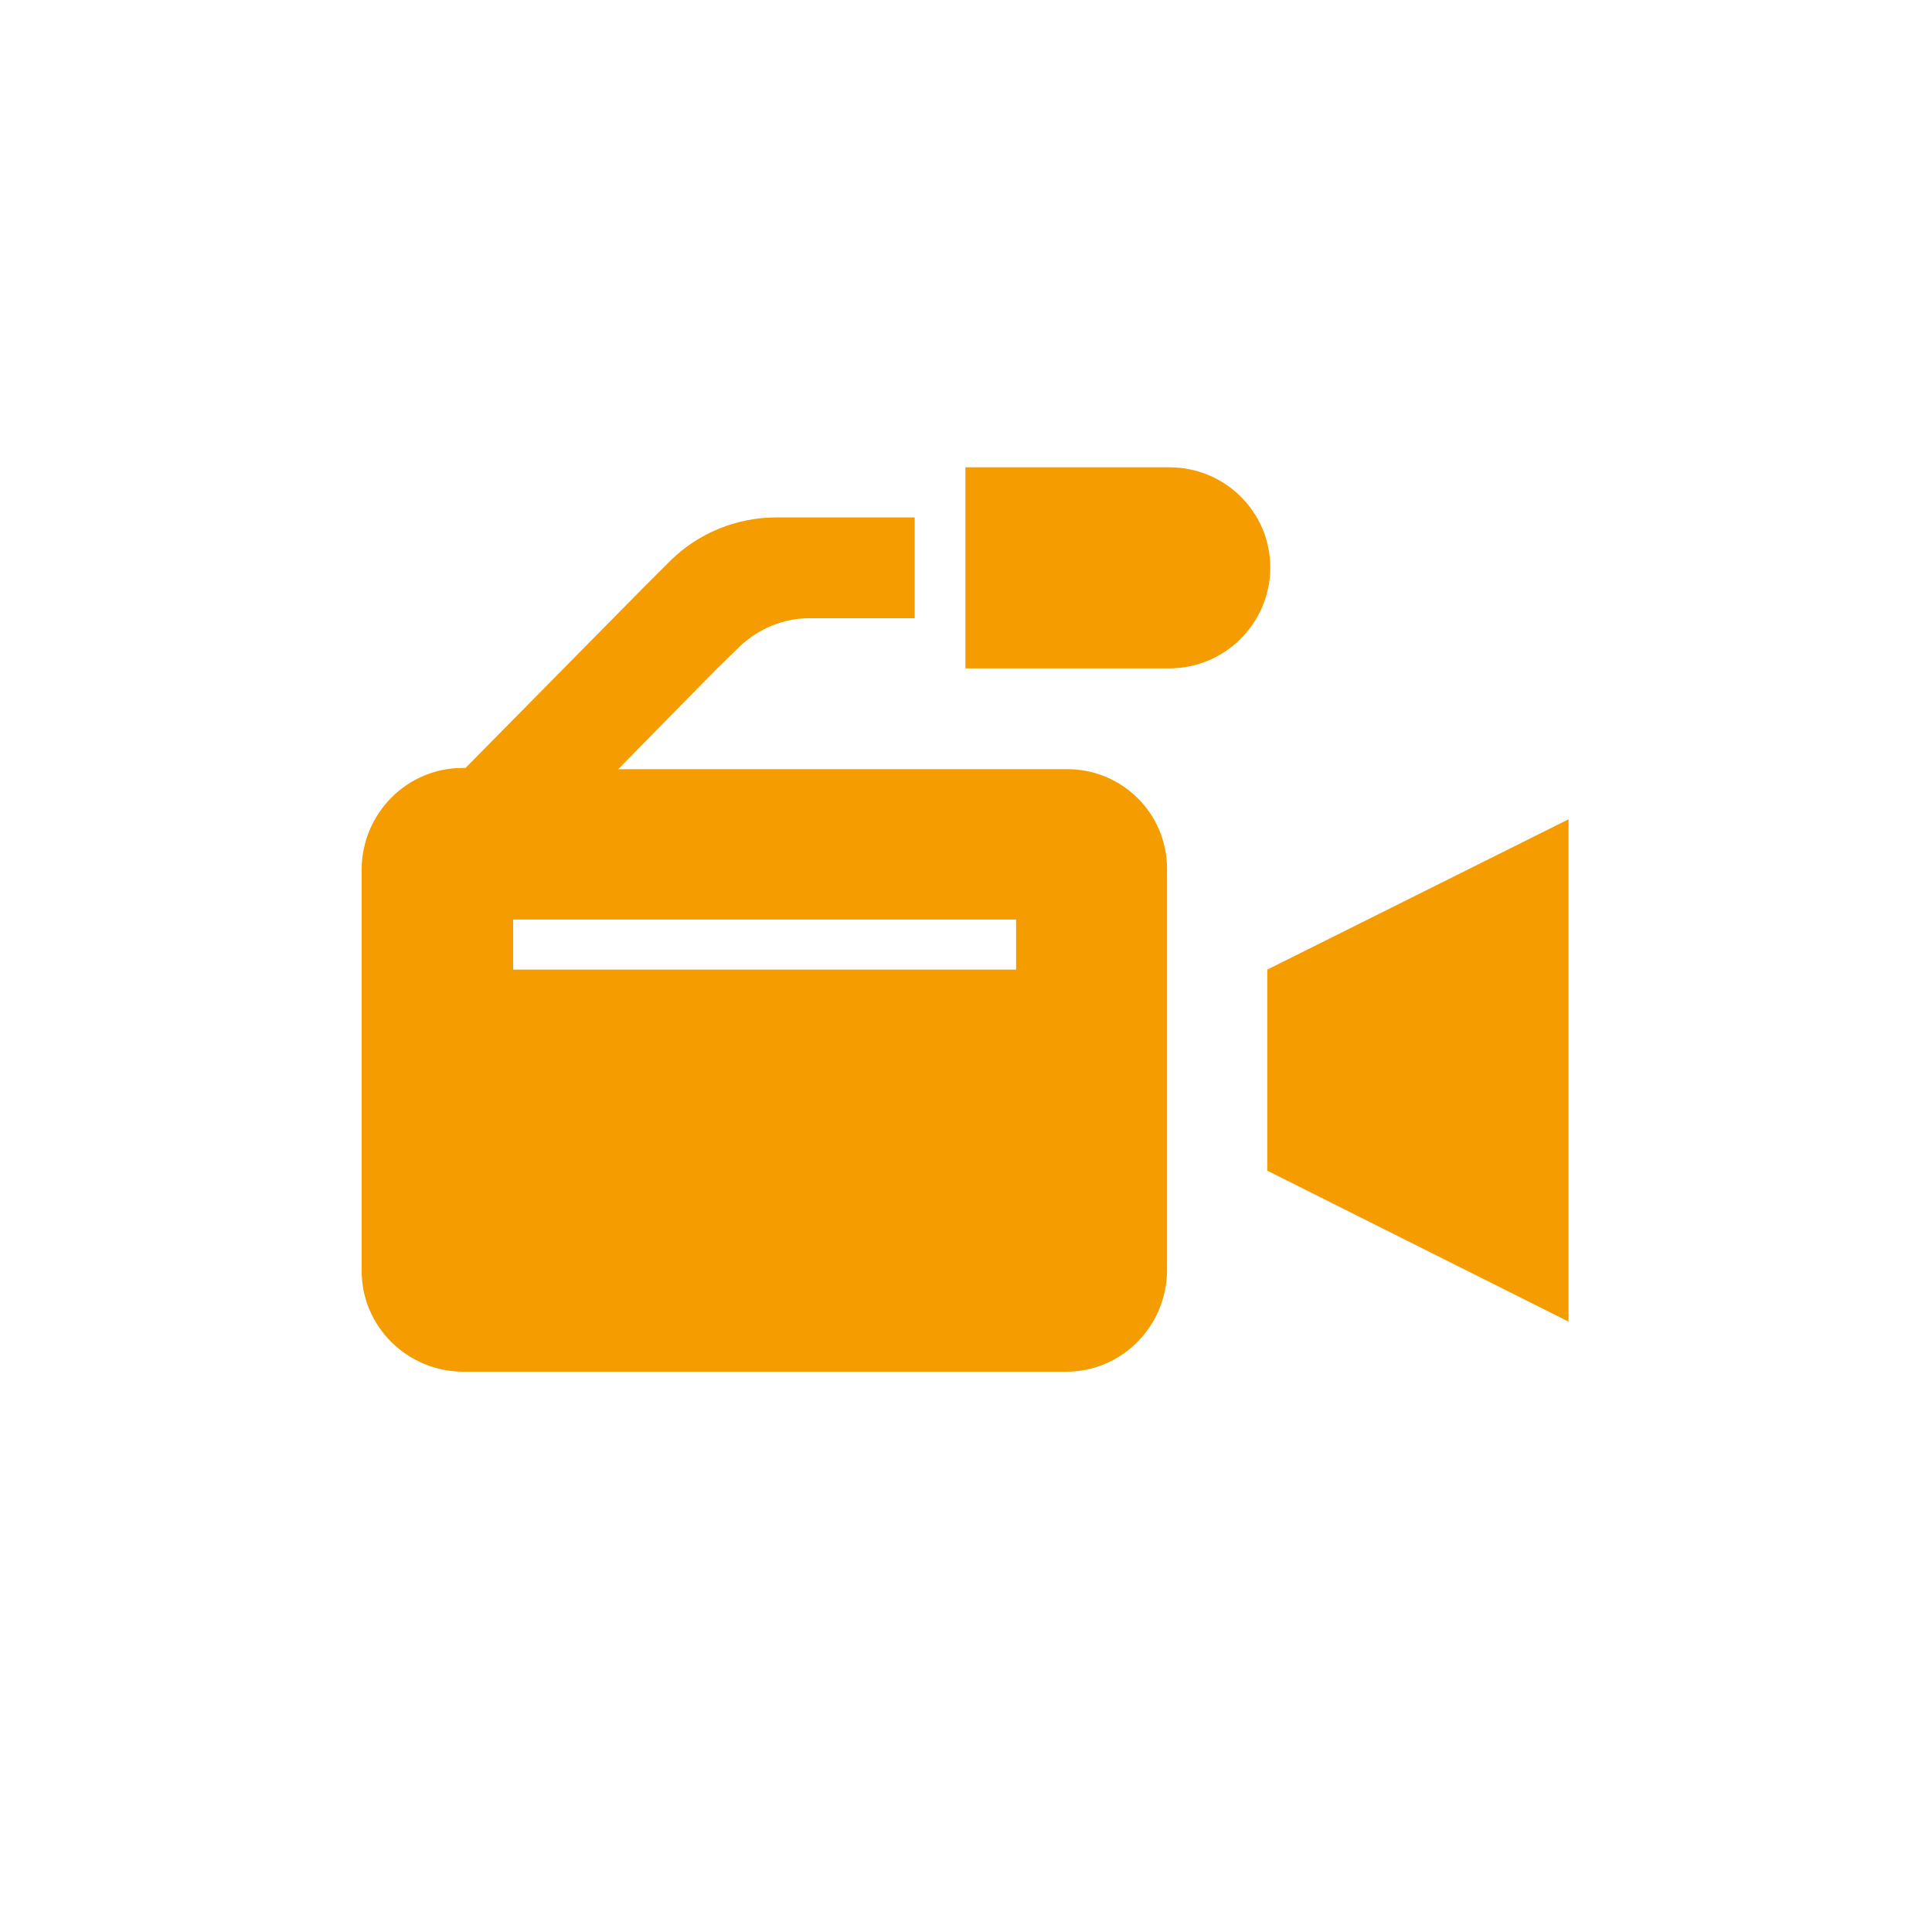
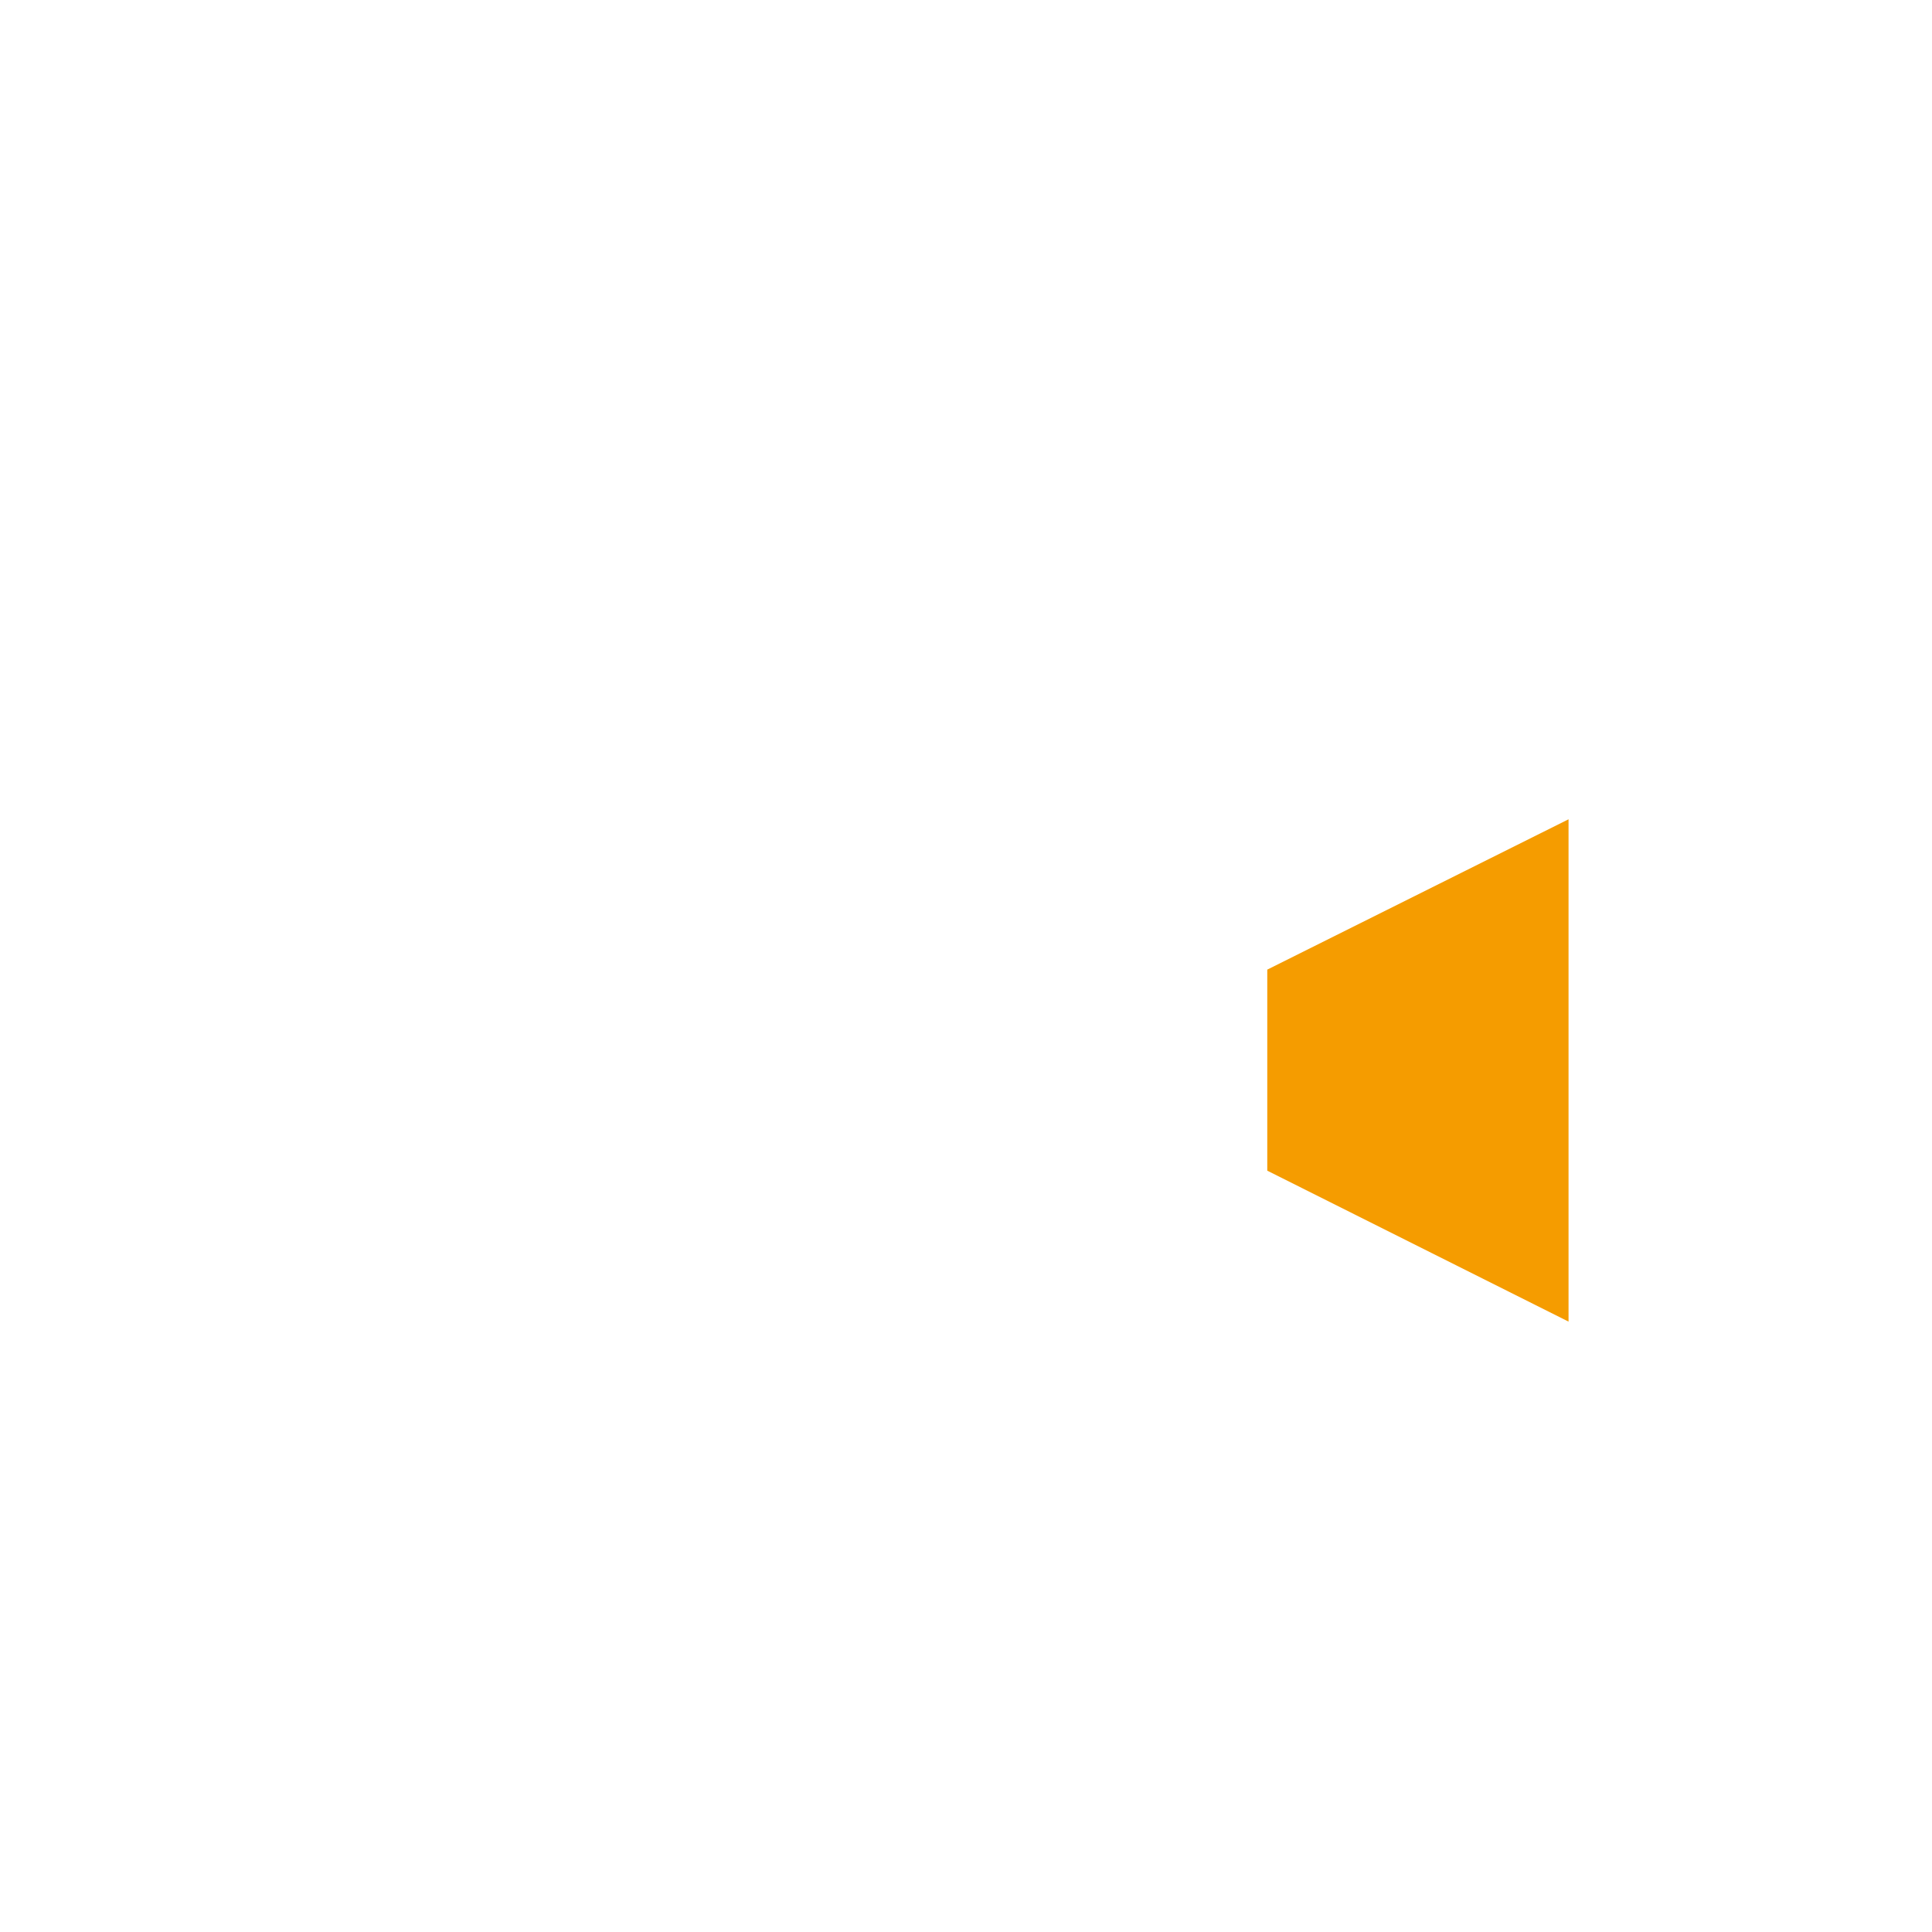
<svg xmlns="http://www.w3.org/2000/svg" version="1.1" id="Layer_1" x="0px" y="0px" viewBox="0 0 320 320" style="enable-background:new 0 0 320 320;" xml:space="preserve">
  <style type="text/css">
	.st0{fill:#F59C00;}
</style>
  <title>vv-icons</title>
-   <path class="st0" d="M168.3,160.6H85v-8.3h83.3V160.6z M176.6,127.4h-74.2l16.3-16.6l3.9-3.8c3.1-2.9,7.2-4.6,11.4-4.6h17.5V85.7  h-22.9c-6.6,0-13,2.6-17.7,7.3l-4.4,4.4l-29.4,29.8h-0.5c-9.2,0-16.6,7.5-16.7,16.7v66.6c0,9.2,7.5,16.6,16.7,16.7h100  c9.2,0,16.6-7.5,16.7-16.7v-66.6C193.3,134.7,185.8,127.3,176.6,127.4" />
  <polygon class="st0" points="209.9,160.6 209.9,193.9 259.8,218.9 259.8,135.7 " />
-   <path class="st0" d="M193.7,77.4h-33.8v33.3h33.8c9.2,0,16.7-7.5,16.7-16.7S202.9,77.4,193.7,77.4" />
</svg>